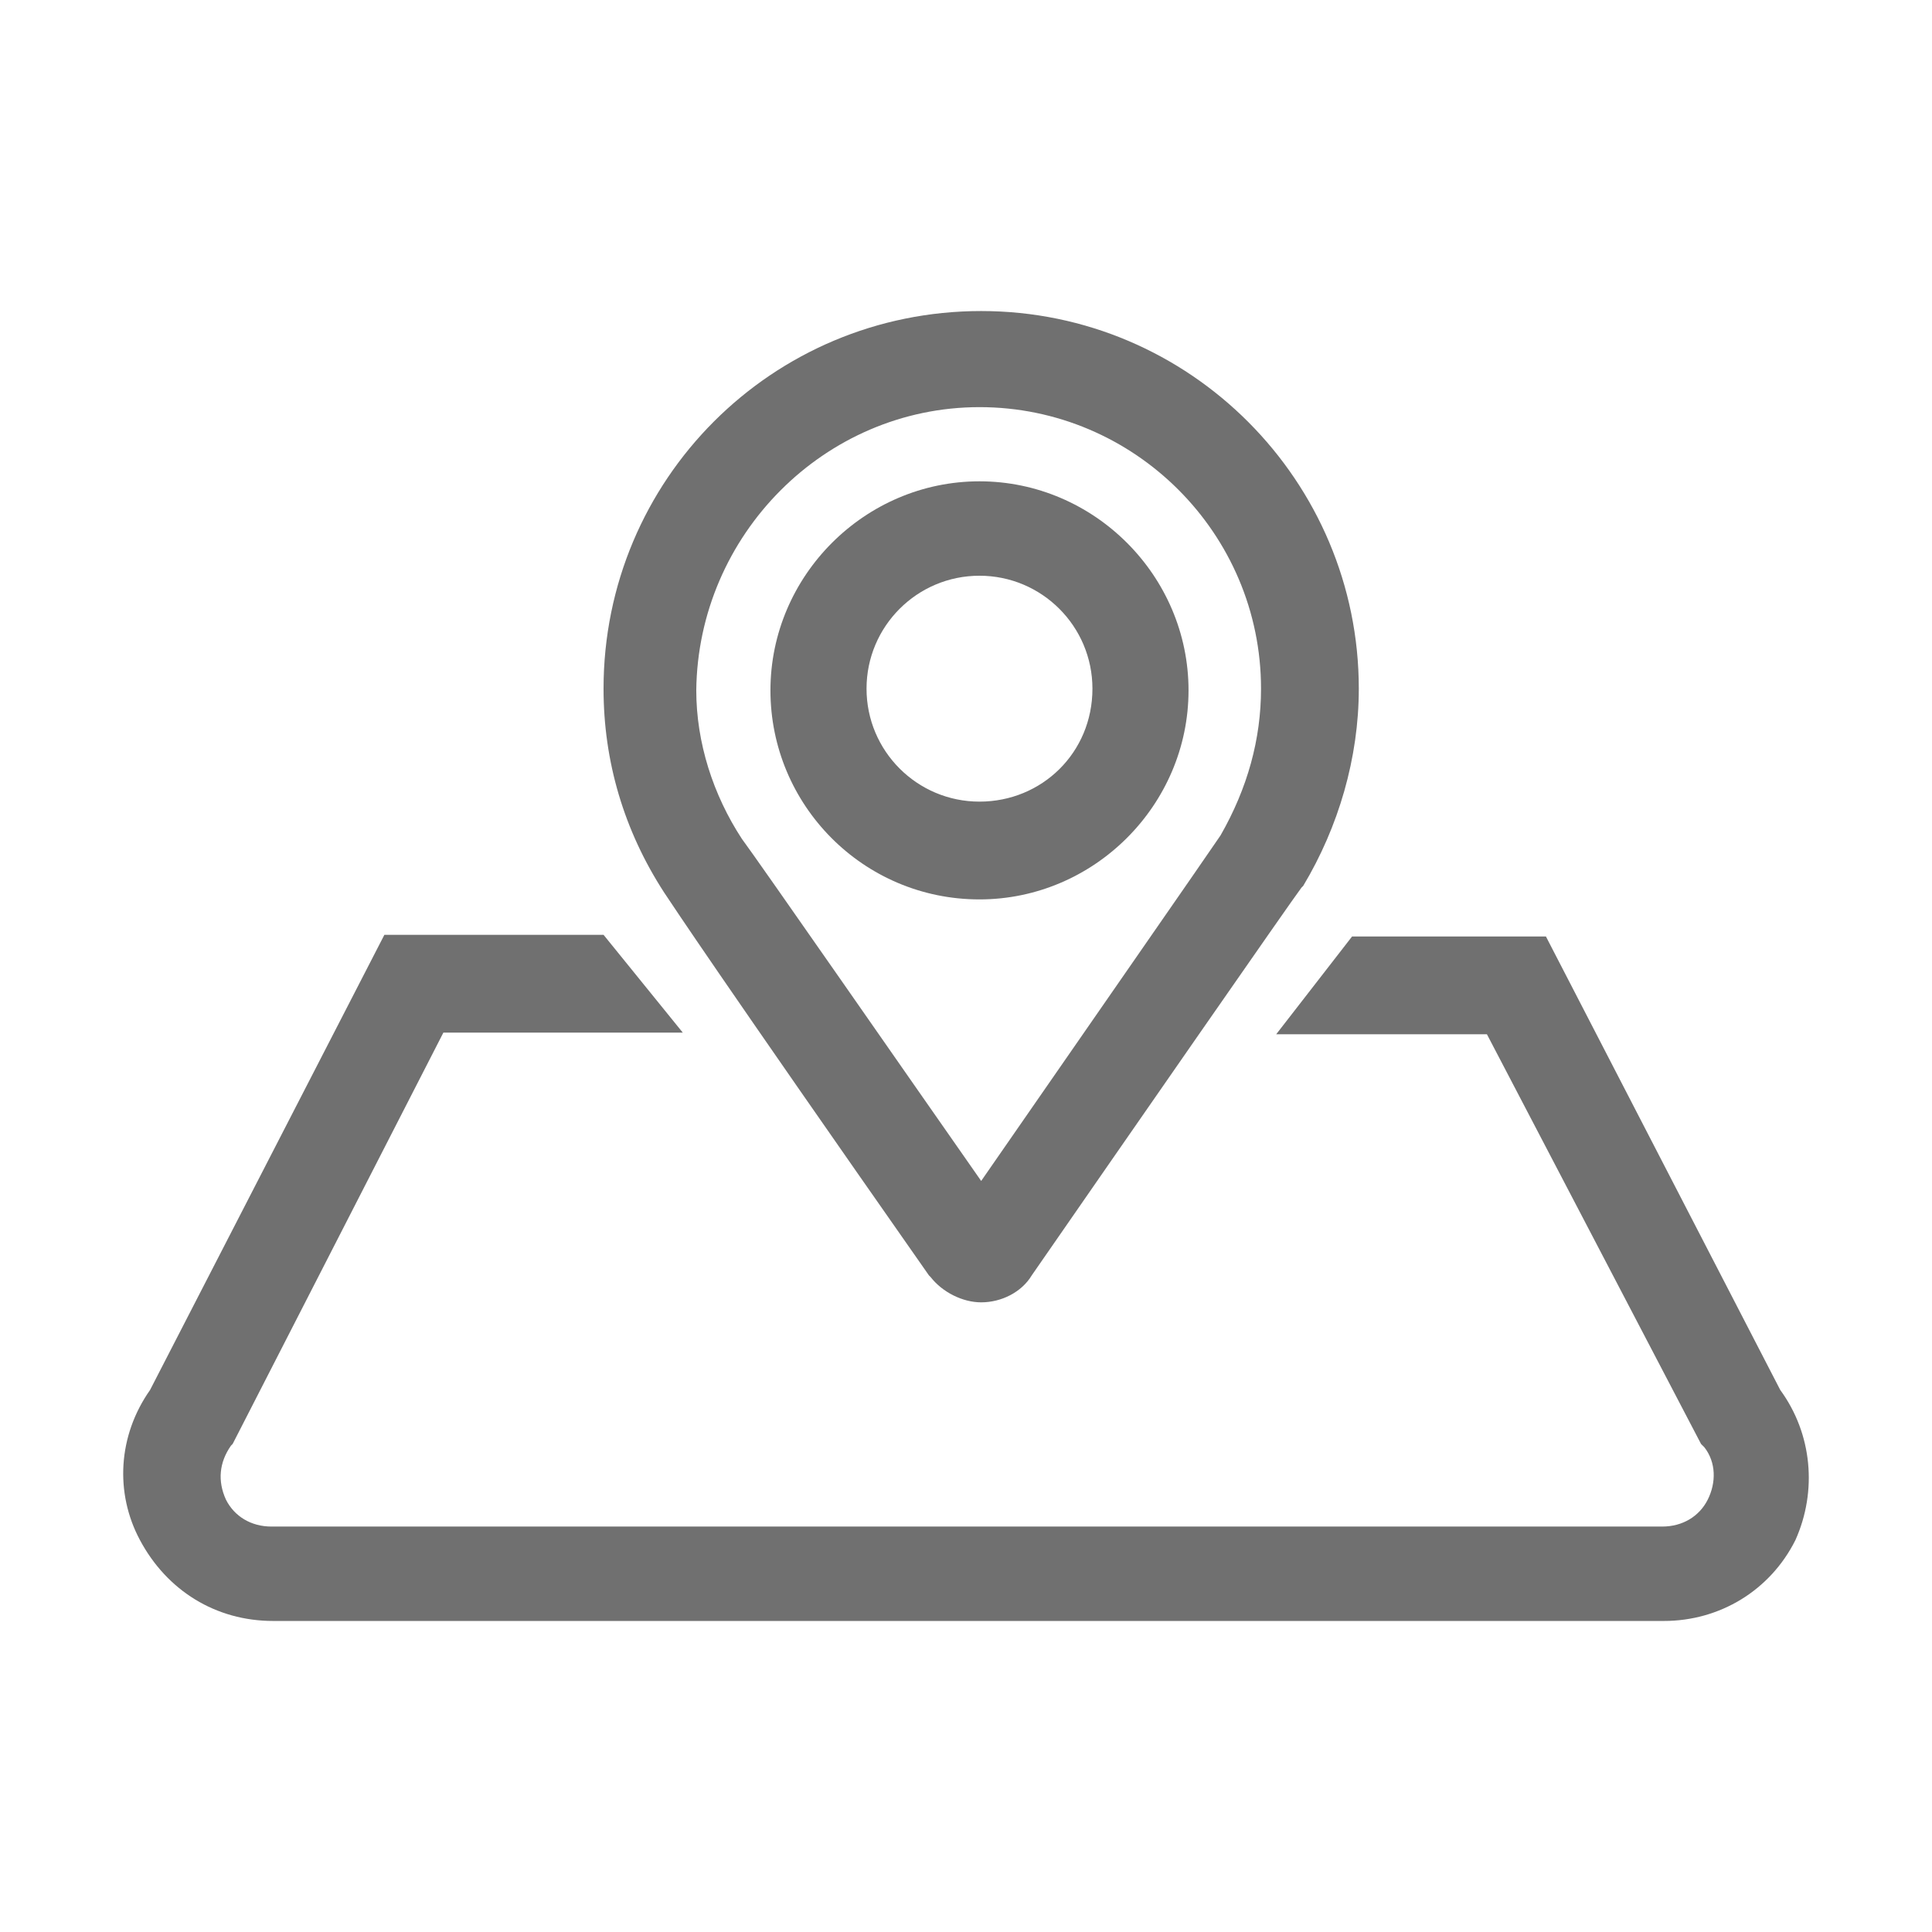
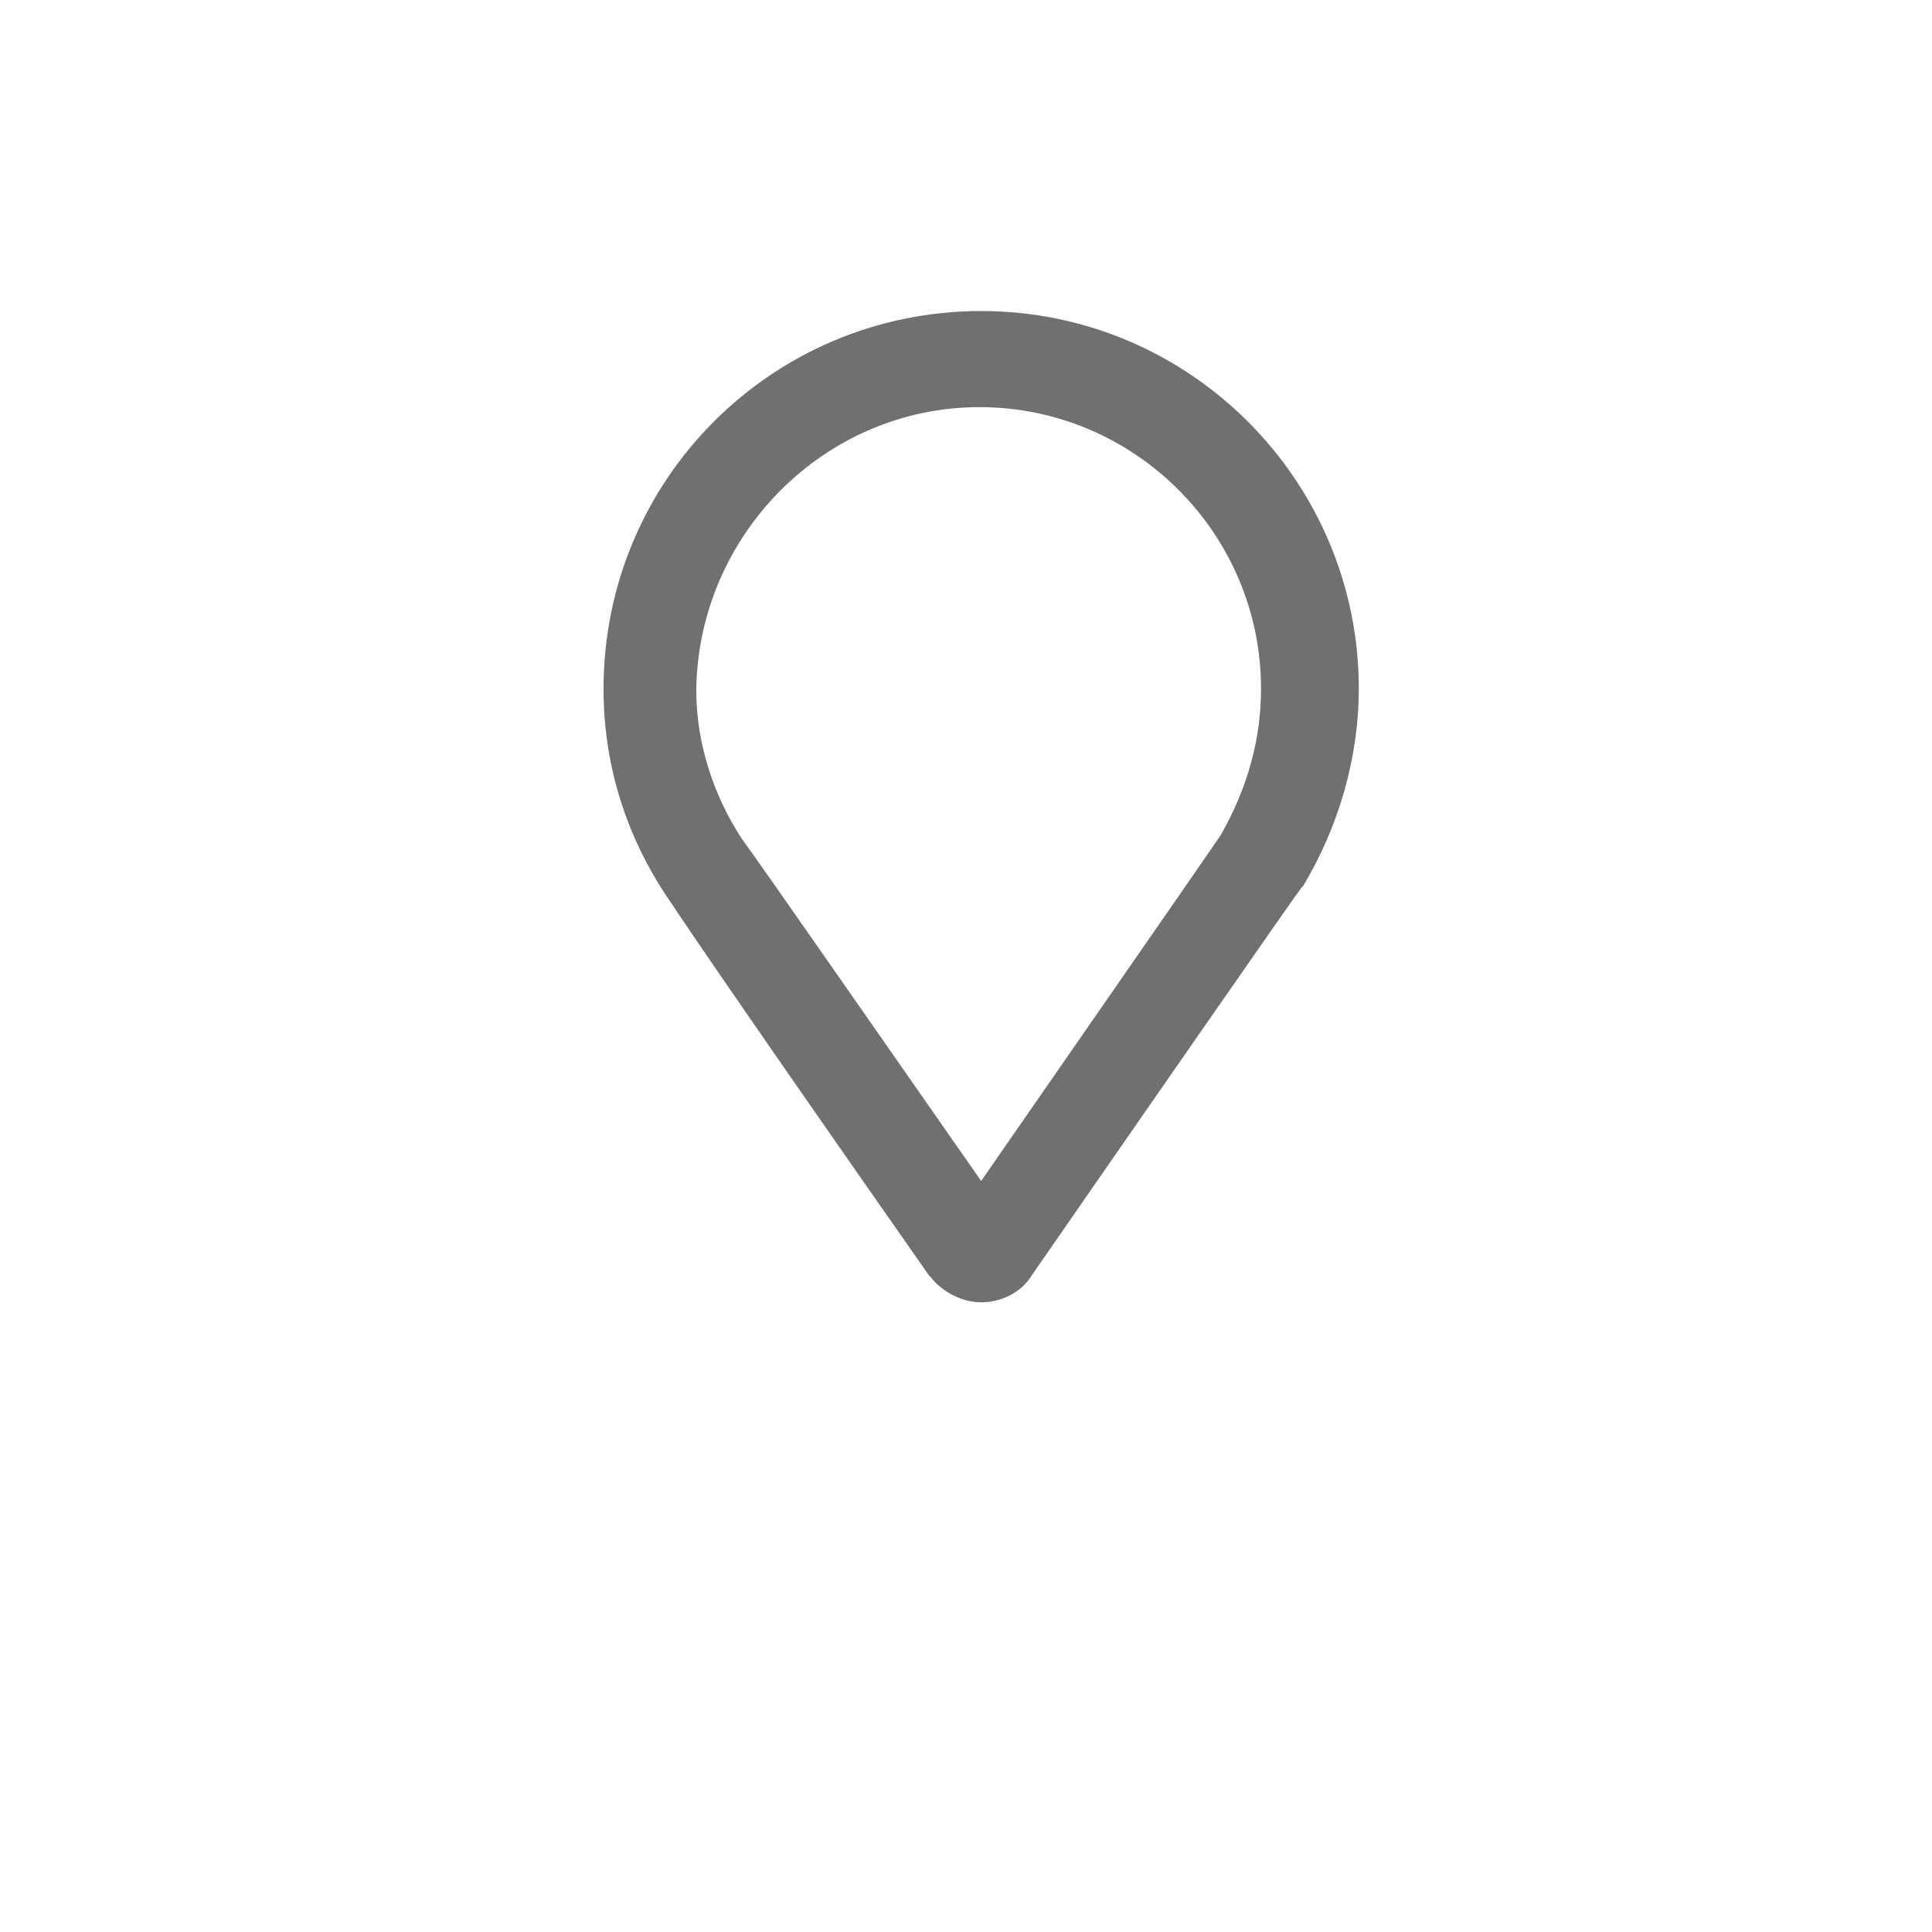
<svg xmlns="http://www.w3.org/2000/svg" t="1627634550921" class="icon" viewBox="0 0 1024 1024" version="1.1" p-id="20933" width="64" height="64">
  <defs>
    <style type="text/css">@font-face { font-family: feedback-iconfont; src: url("//at.alicdn.com/t/font_1031158_1uhr8ri0pk5.eot?#iefix") format("embedded-opentype"), url("//at.alicdn.com/t/font_1031158_1uhr8ri0pk5.woff2") format("woff2"), url("//at.alicdn.com/t/font_1031158_1uhr8ri0pk5.woff") format("woff"), url("//at.alicdn.com/t/font_1031158_1uhr8ri0pk5.ttf") format("truetype"), url("//at.alicdn.com/t/font_1031158_1uhr8ri0pk5.svg#iconfont") format("svg"); }
</style>
  </defs>
  <path d="M352.06 473.13c5.36 8.043 27.698 41.995 140.285 202.836l0.89 0.897c6.255 8.037 16.981 13.403 26.806 13.403 10.723 0 21.443-5.366 26.806-14.301C595.097 606.271 686.24 474.918 689.814 470.451l0.894-0.894c18.765-31.274 29.485-67.91 29.485-104.544 0-109.906-89.354-200.155-200.153-200.155-110.795 0-200.149 89.354-200.149 200.155 0 38.423 10.722 75.06 32.169 108.117z m167.086-257.338c82.207 0 149.223 67.015 149.223 149.221 0 26.807-7.146 52.721-21.444 77.738-5.361 8.041-78.634 113.483-126.884 183.18-37.526-53.614-118.837-170.671-126.88-181.391-15.19-23.233-24.125-50.933-24.125-78.634 0.894-82.203 67.911-150.113 150.111-150.113z" p-id="20934" fill="#707070" />
-   <path d="M519.146 476.705c60.763 0 110.802-50.037 110.802-110.801 0-60.759-50.039-110.797-110.802-110.797-60.759 0-110.795 50.039-110.795 110.797 0 60.764 49.142 110.801 110.795 110.801z m0-171.559c33.063 0 59.869 26.807 59.869 59.866 0 33.955-26.806 59.866-59.869 59.866-33.058 0-59.864-26.807-59.864-59.866s26.807-59.866 59.864-59.866zM943.578 736.725L819.377 496.363H716.62l-40.21 51.826H788.103l113.481 217.131 1.785 1.789c6.255 8.044 6.255 18.761 1.789 27.695-4.468 8.936-13.403 14.303-24.128 14.303H143.864c-10.722 0-19.658-5.366-24.125-14.303-4.468-9.826-3.575-19.651 2.679-28.585l0.894-0.899 111.693-218.021h126.882l-41.996-51.83H203.731L79.53 736.725c-16.979 24.128-18.765 54.512-5.362 79.528 14.298 26.806 40.209 42.889 70.589 42.889h737.168c29.489 0 56.296-16.083 69.698-42.889 11.615-25.917 8.936-56.292-8.045-79.528z" p-id="20935" fill="#707070" />
</svg>